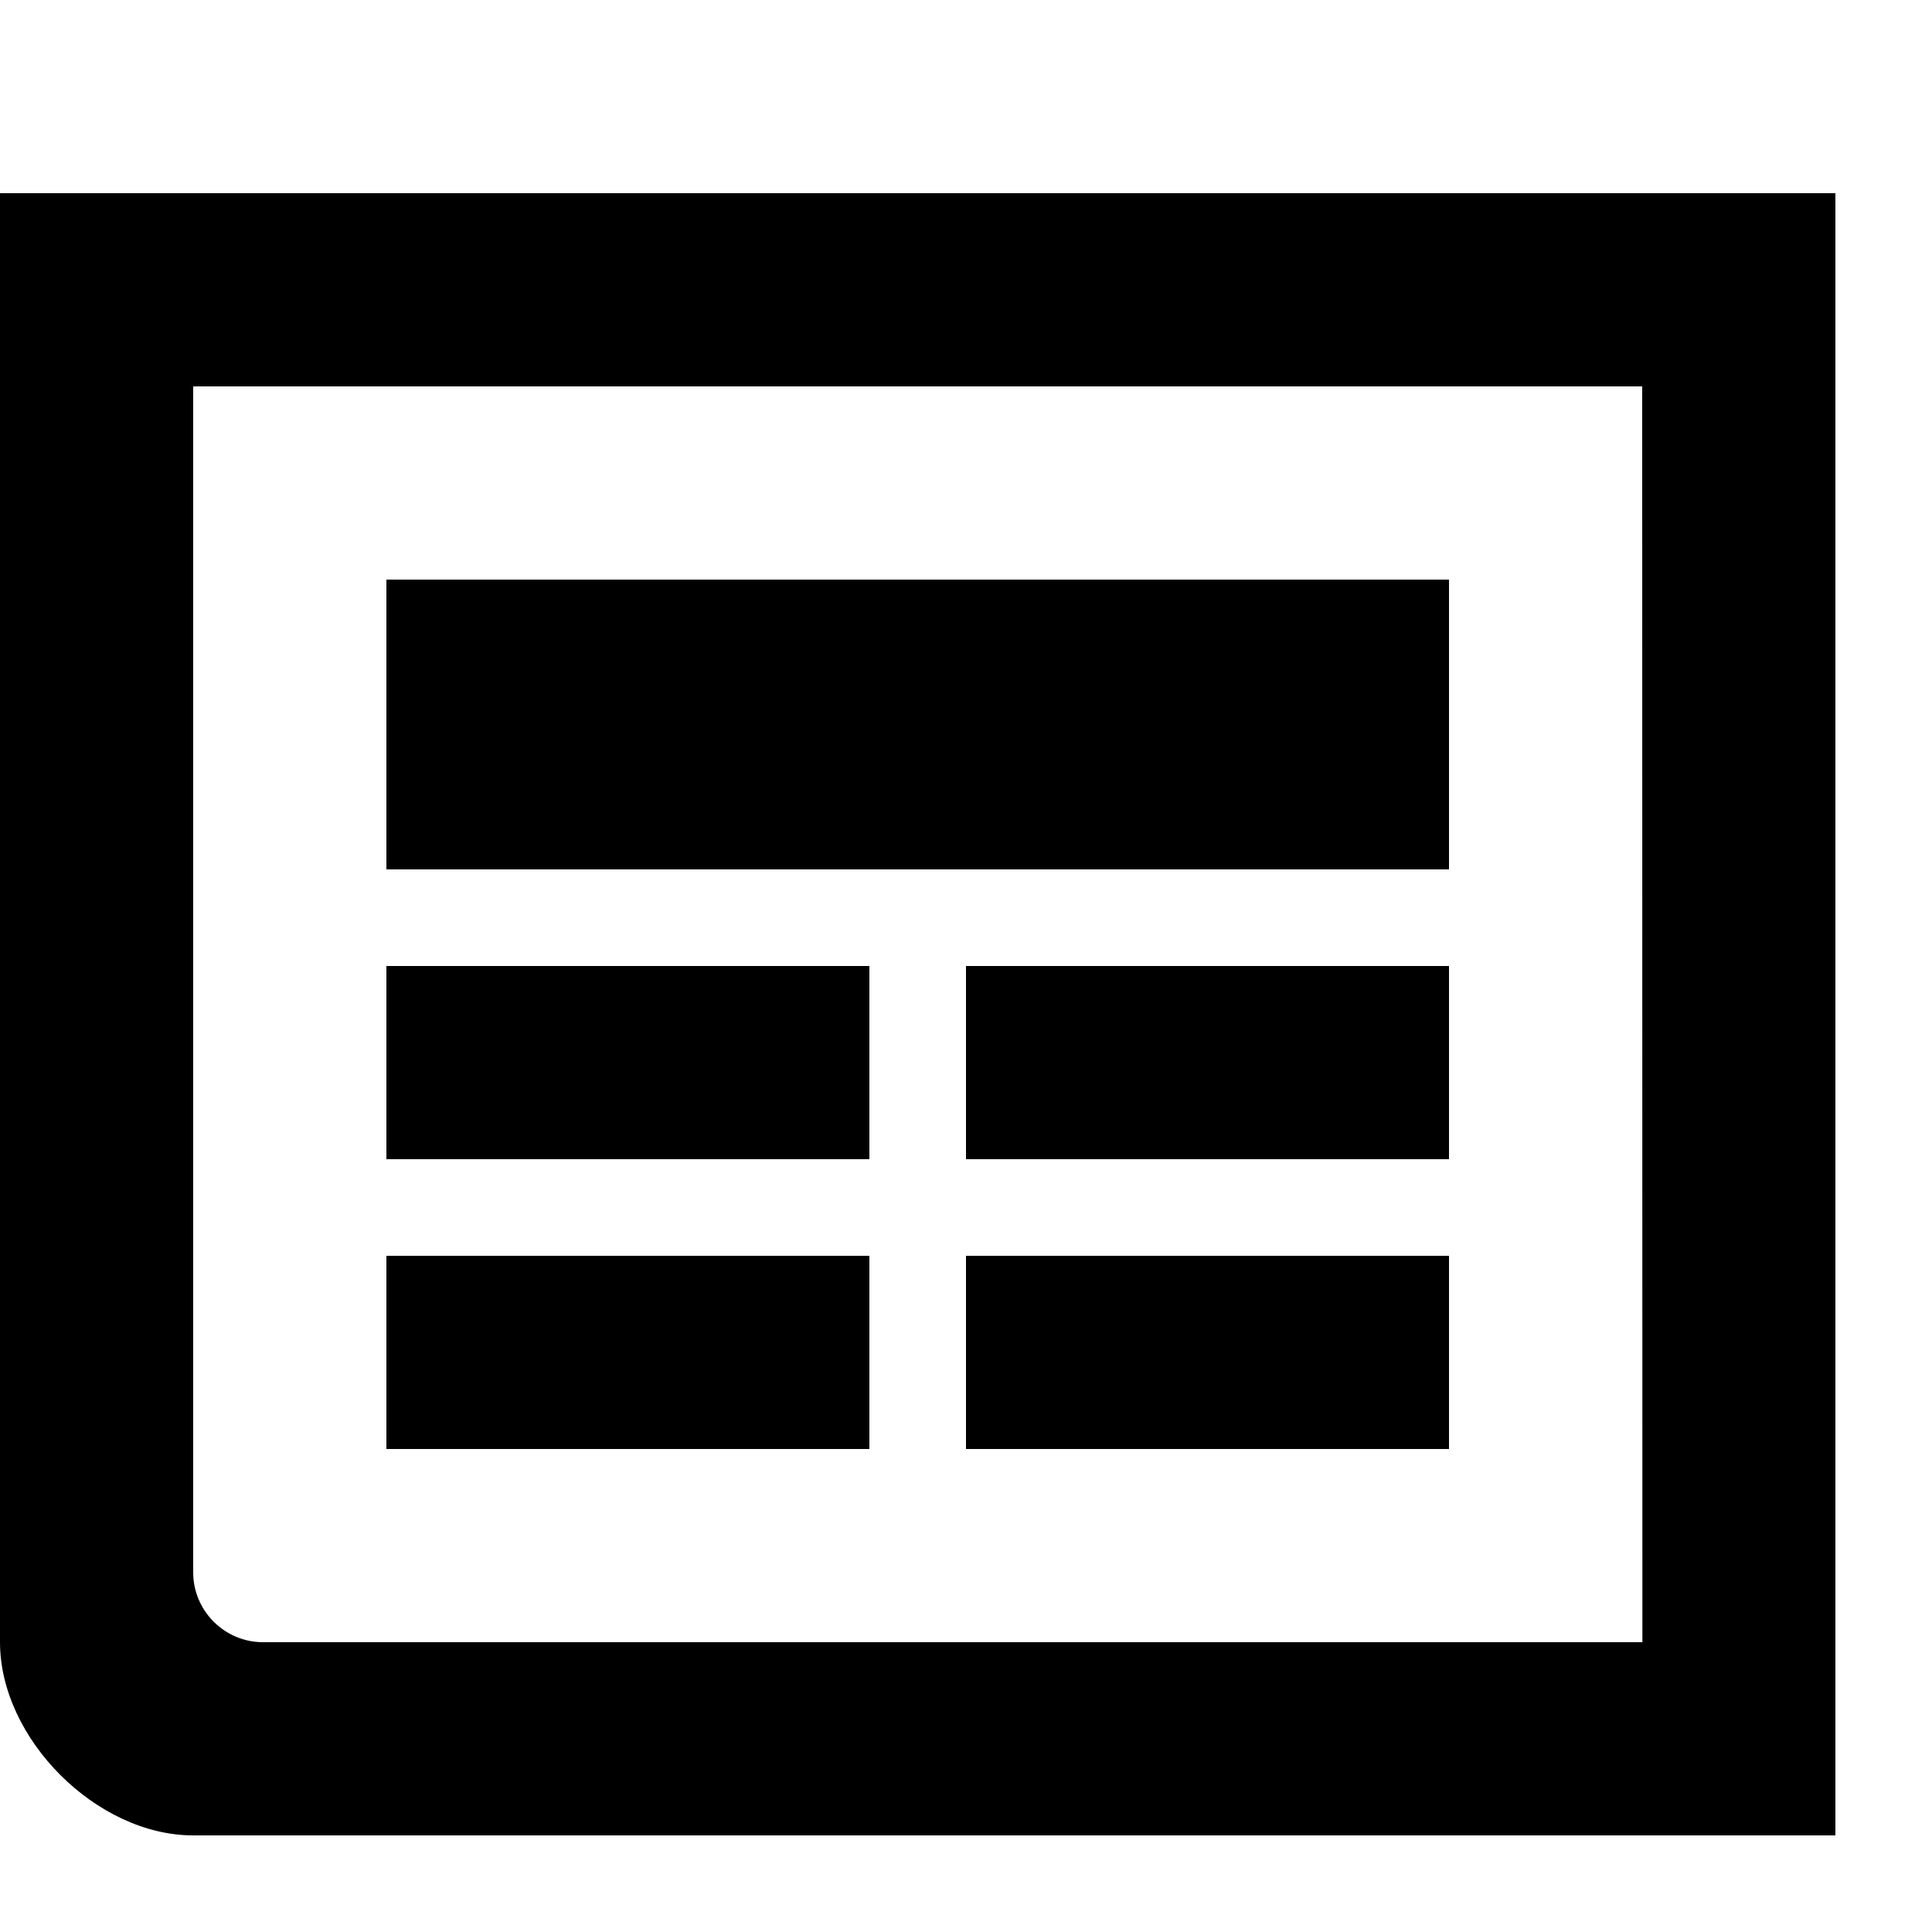
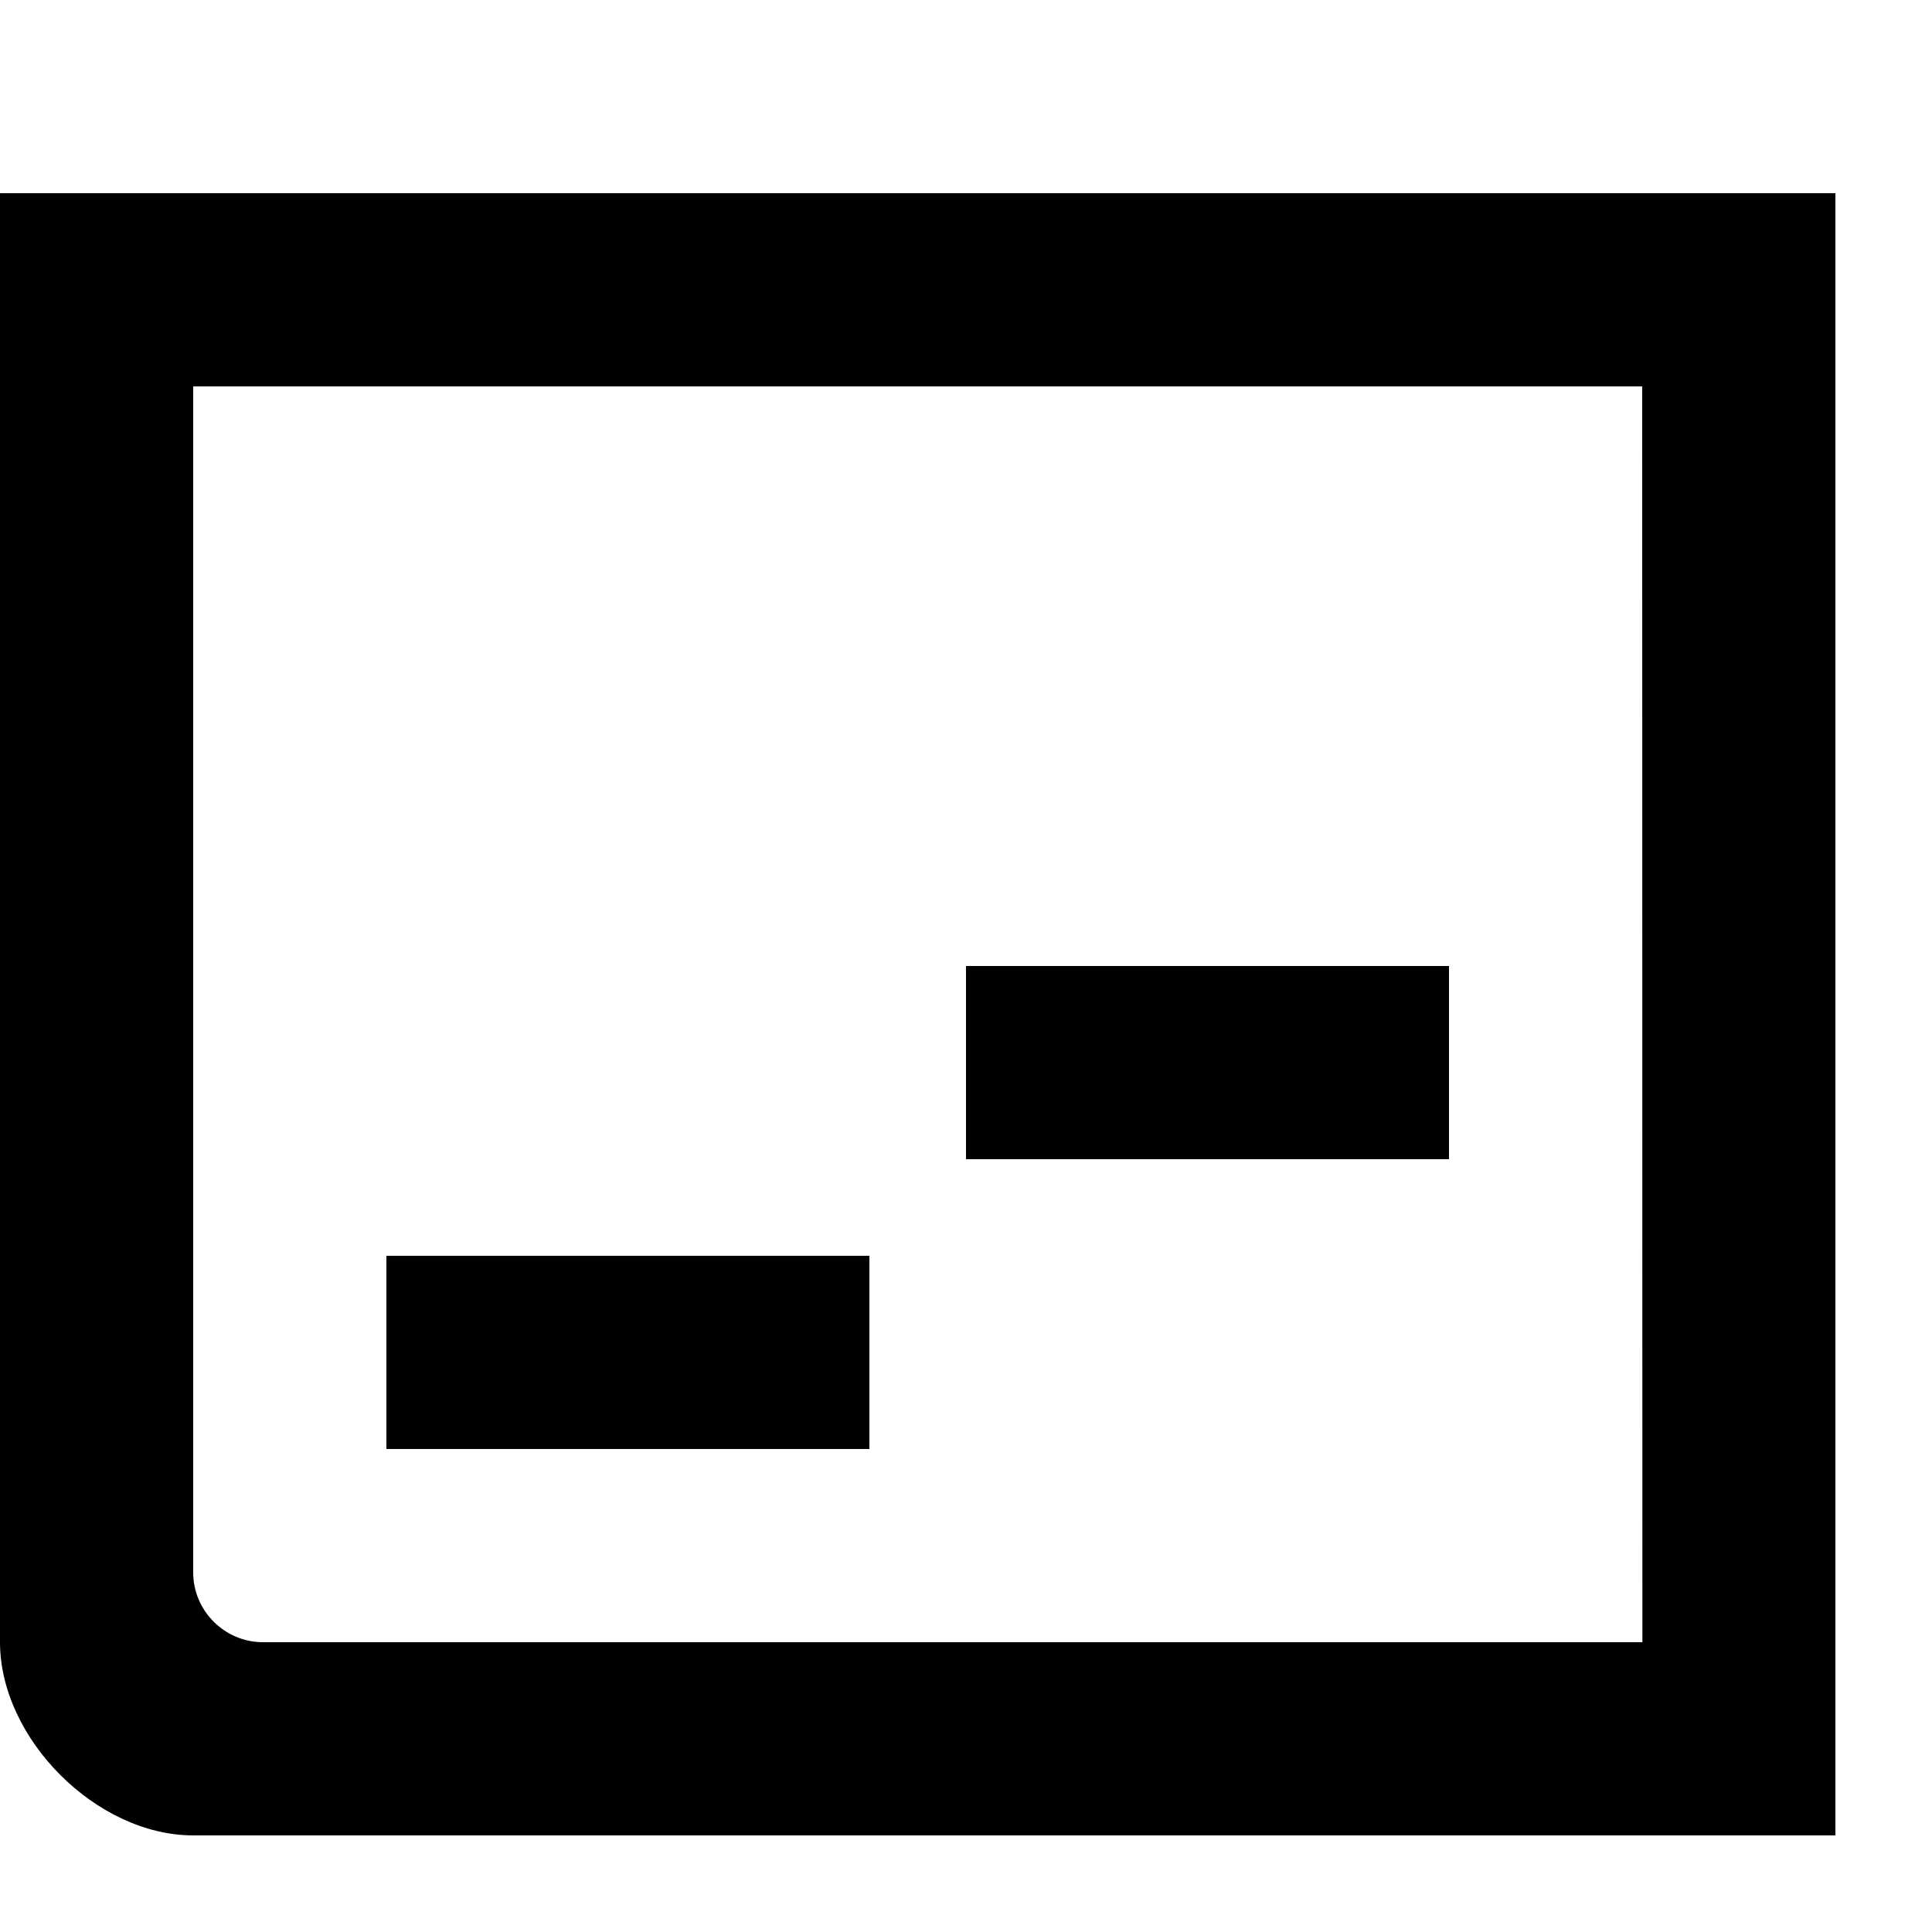
<svg xmlns="http://www.w3.org/2000/svg" width="20" height="20" viewBox="2 2 20 20">
  <path id="paper" d="M21 21H4c-1 0-2-1-2-2V4h19v17zM4 6v12.278c0 .397.325.722.722.722h14.28L19 6H4z" />
-   <path id="banner" d="M6 8h11v3H6z" />
  <path id="text1" d="M12 12h5v2h-5z" />
-   <path id="text2" d="M6 12h5v2H6z" />
-   <path id="text3" d="M12 15h5v2h-5z" />
  <path id="text4" d="M6 15h5v2H6z" />
</svg>